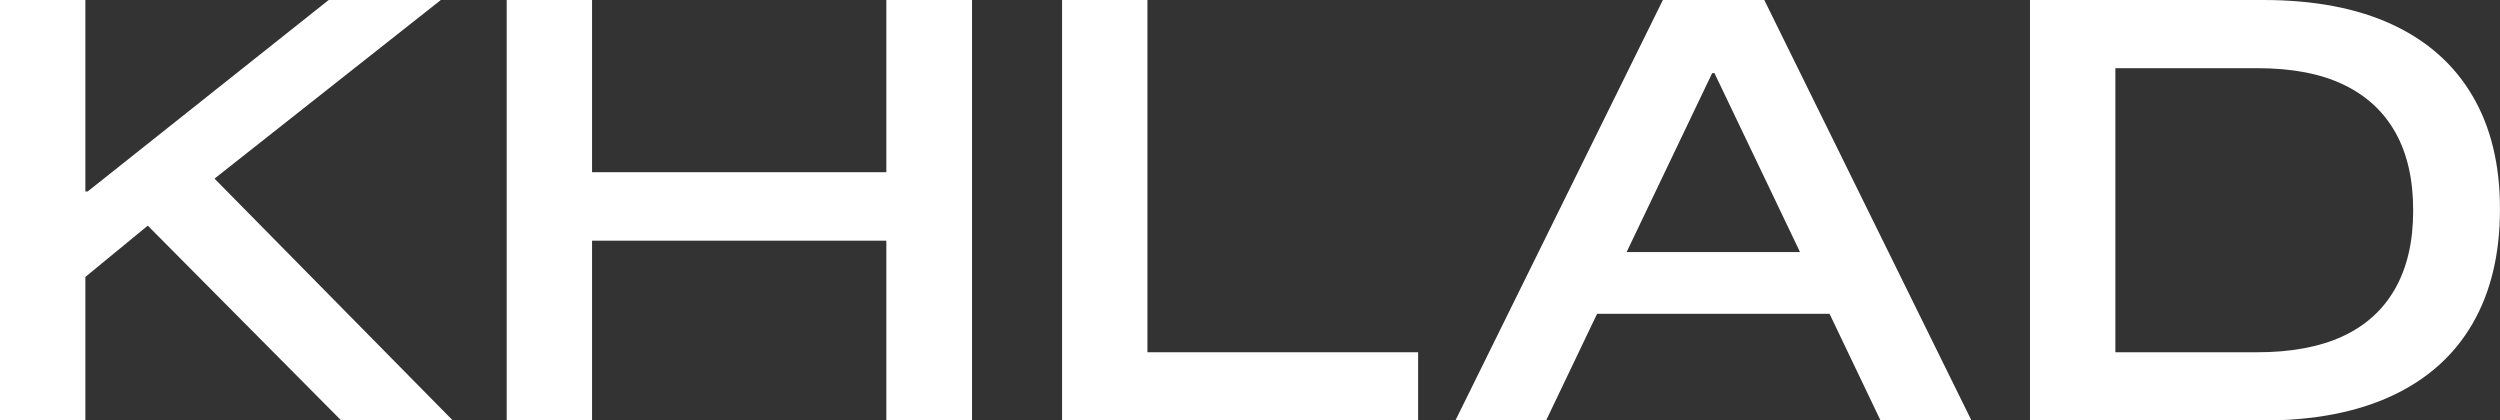
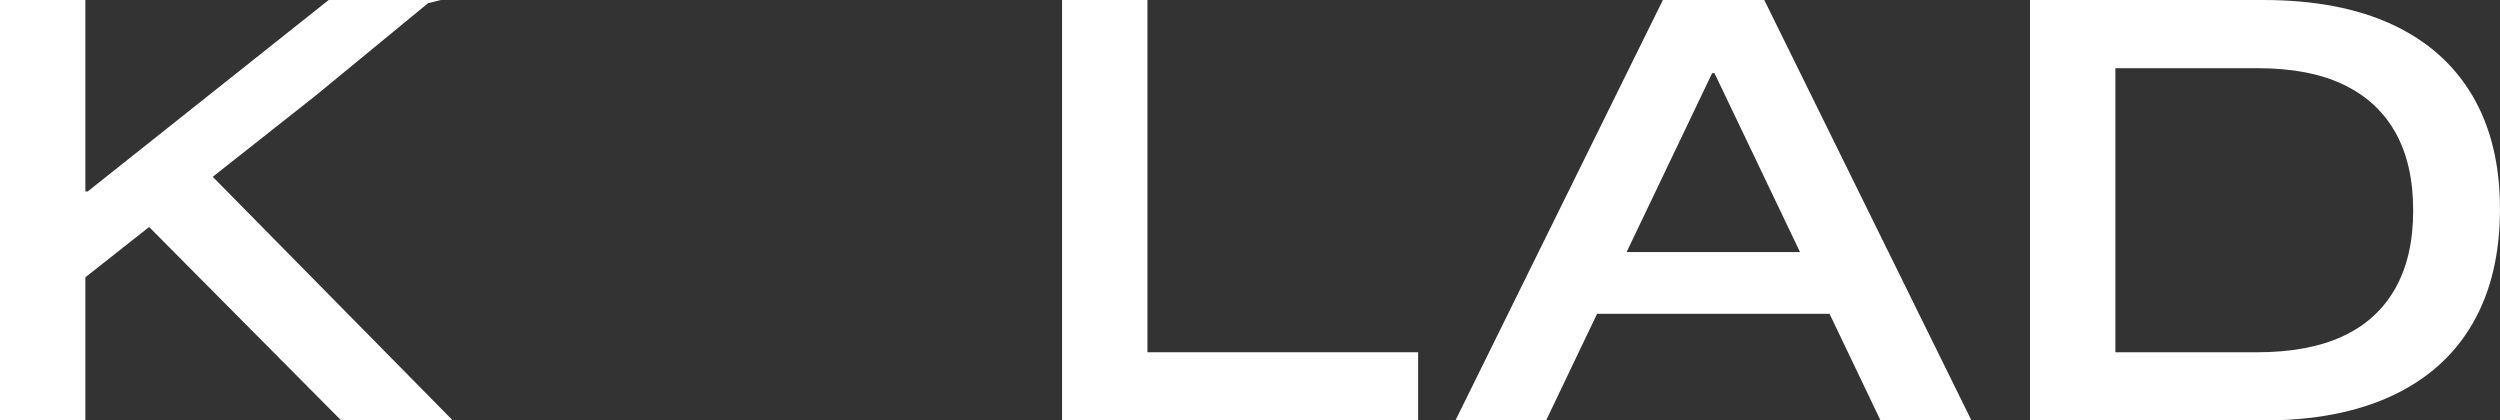
<svg xmlns="http://www.w3.org/2000/svg" id="Layer_2" data-name="Layer 2" viewBox="0 0 684.94 115.19">
  <rect x="0" y="0" width="684.94" height="115.19" fill="#333333" stroke="none" />
  <defs>
    <style>      .cls-1 {        fill: #fff;      }    </style>
  </defs>
  <g id="Layer_1-2" data-name="Layer 1">
    <g>
-       <path class="cls-1" d="M0,115.19V0h23.39v115.19H0ZM20.12,78.55l-.08-26.1h3.99L90.05,0h30.73L54.52,52.29l-3.51.88-30.89,25.39ZM93.48,115.19l-56.84-57.24,17.8-13.41,69.61,70.65h-30.58Z" />
-       <path class="cls-1" d="M138.82,115.19V0h23.39v47.18h80.63V0h23.47v115.19h-23.47v-49.25h-80.63v49.25h-23.39Z" />
+       <path class="cls-1" d="M0,115.19V0h23.39v115.19H0ZM20.12,78.55l-.08-26.1h3.99L90.05,0h30.73l-3.51.88-30.89,25.39ZM93.48,115.19l-56.84-57.24,17.8-13.41,69.61,70.65h-30.58Z" />
      <path class="cls-1" d="M290.98,115.19V0h23.39v96.51h74.16v18.68h-97.55Z" />
      <path class="cls-1" d="M398.75,115.19L455.59,0h20.76v20.04h-7.26l-45.5,95.16h-24.83ZM425.41,85.98l7.66-16.92h72.25l7.58,16.92h-87.49ZM515.22,115.19l-45.5-95.16V0h13.65l56.76,115.19h-24.91Z" />
      <path class="cls-1" d="M556.17,115.19V0h63.86c13.94,0,25.73,2.24,35.37,6.71,9.63,4.47,16.96,10.98,21.99,19.52,5.03,8.54,7.54,18.85,7.54,30.93v.16c0,12.24-2.5,22.69-7.5,31.33-5,8.65-12.35,15.23-22.03,19.76-9.69,4.52-21.47,6.79-35.37,6.79h-63.86ZM579.56,96.51h38.88c9.26,0,17.04-1.45,23.35-4.35,6.31-2.9,11.11-7.25,14.41-13.05,3.3-5.8,4.95-12.93,4.95-21.39v-.16c0-8.36-1.61-15.42-4.83-21.2-3.22-5.77-7.97-10.16-14.25-13.17-6.28-3.01-14.16-4.51-23.63-4.51h-38.88v77.83Z" />
    </g>
  </g>
</svg>